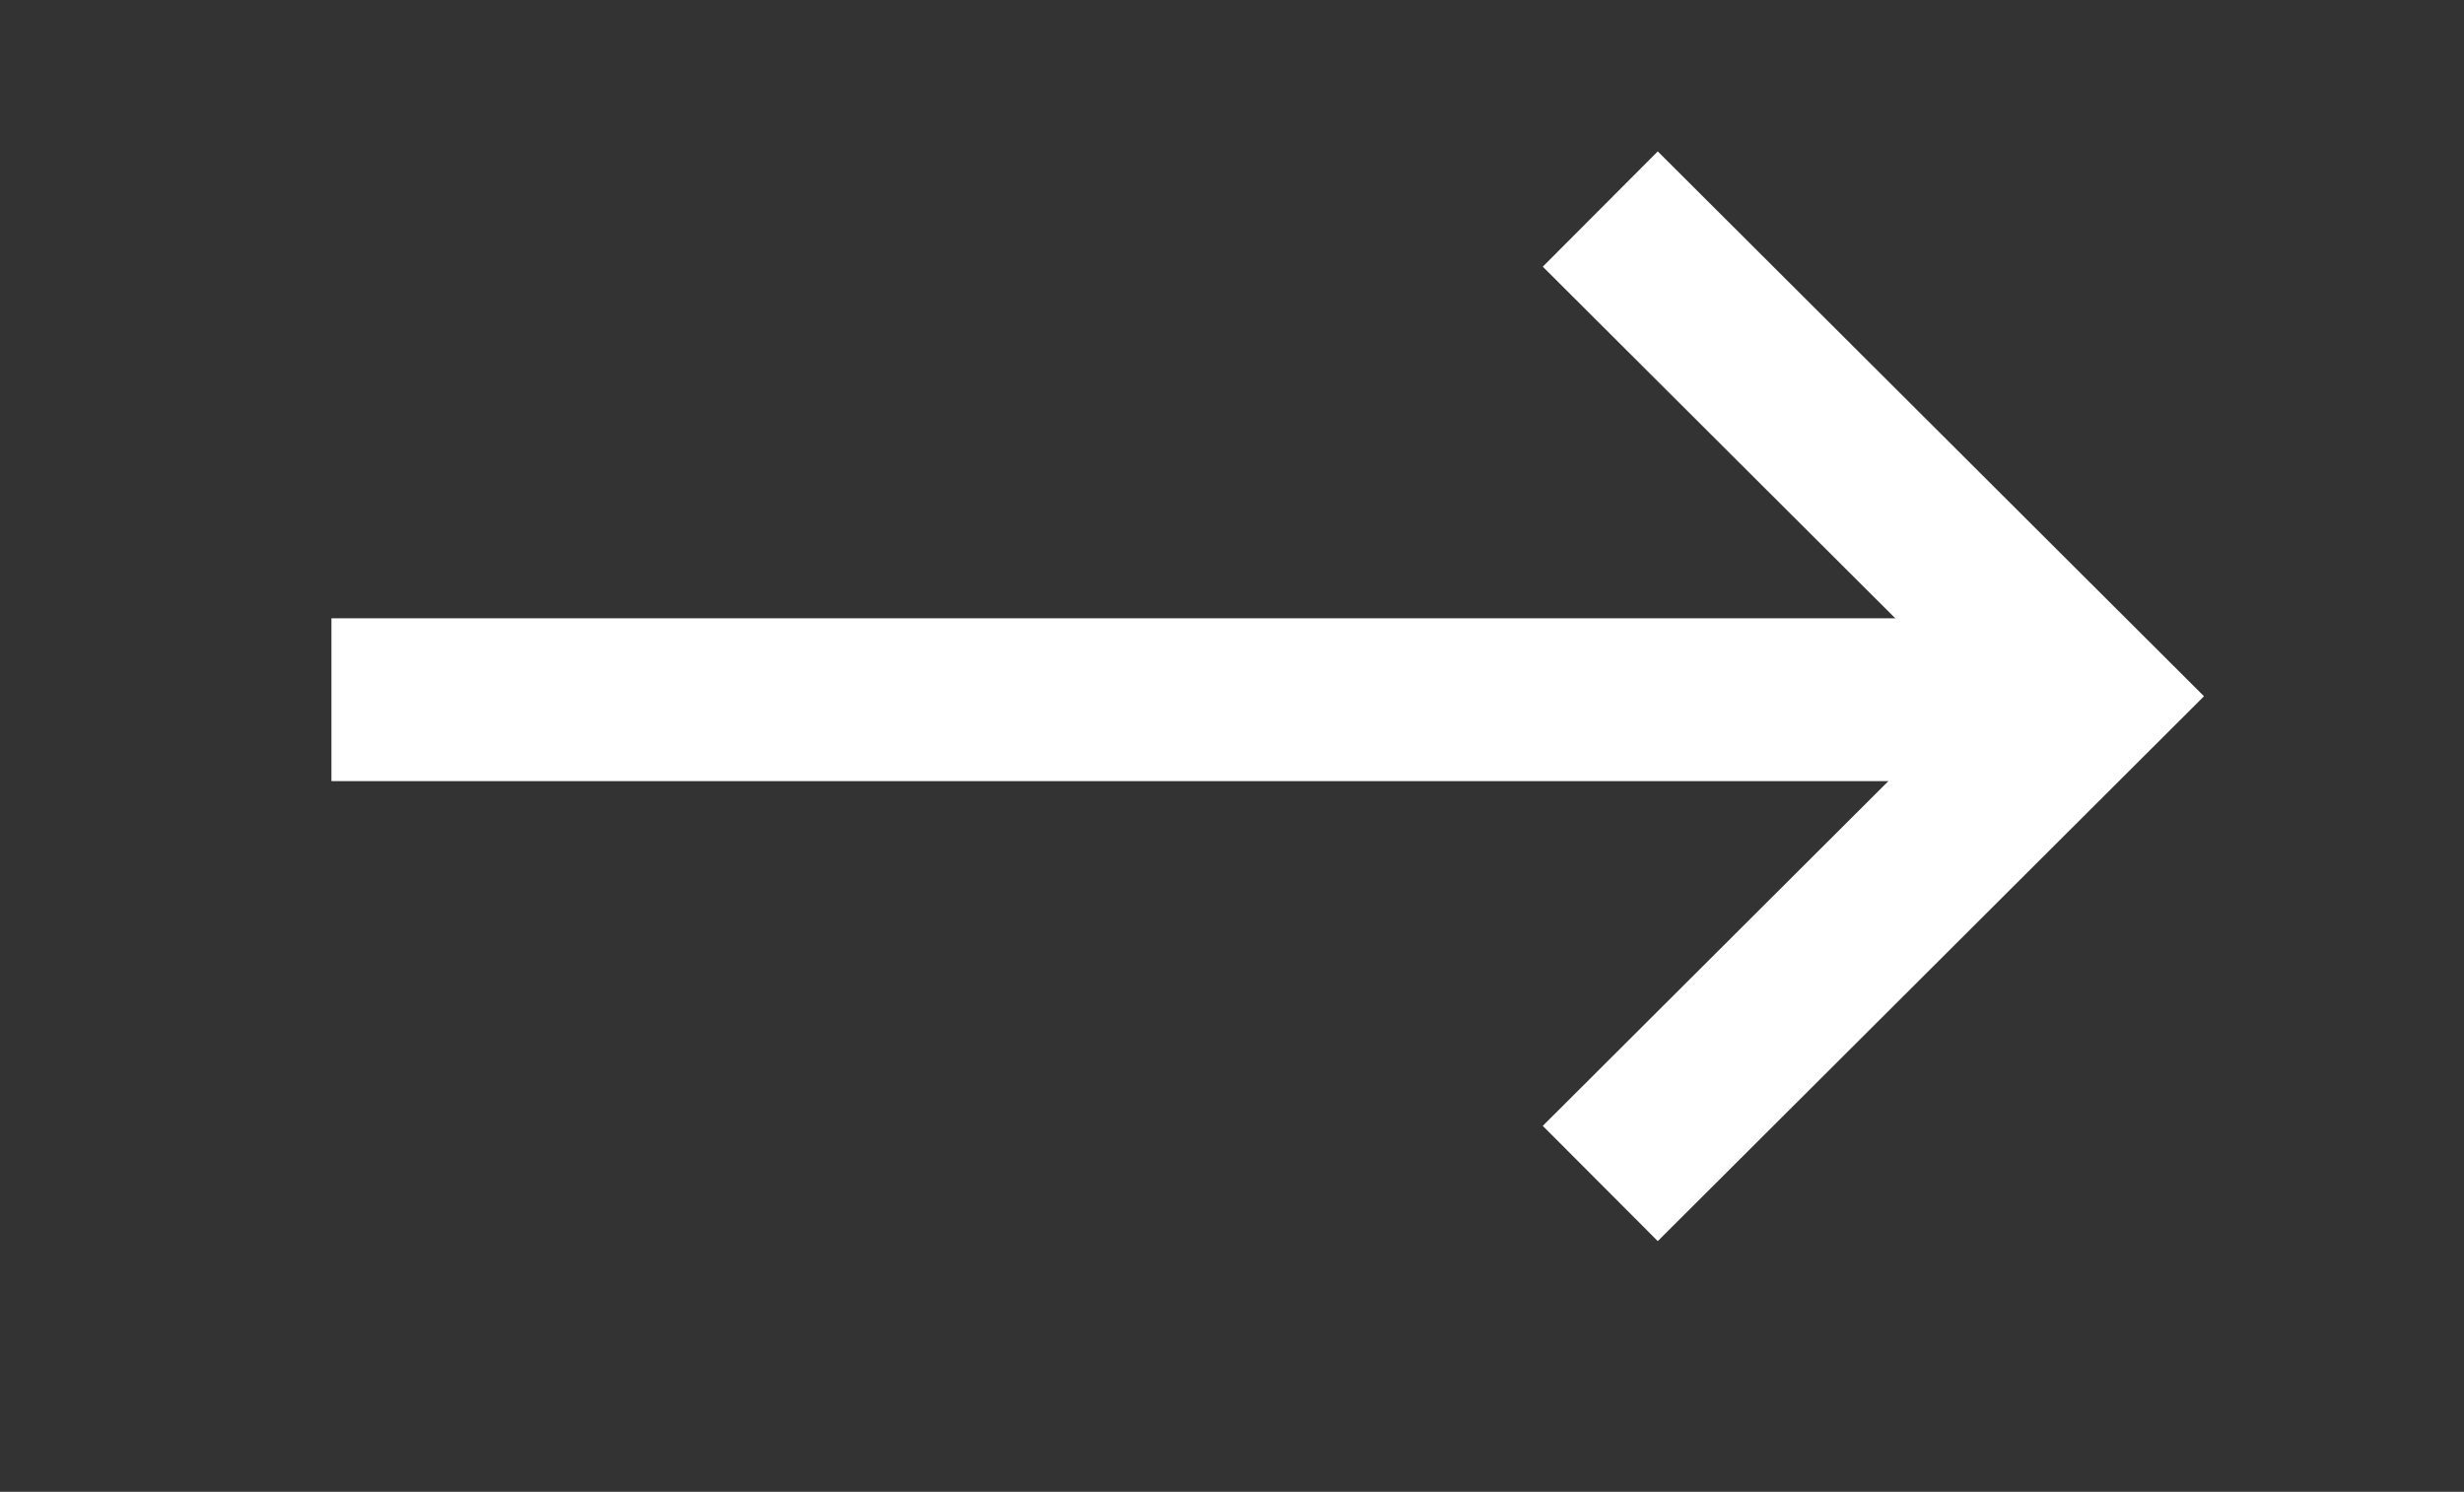
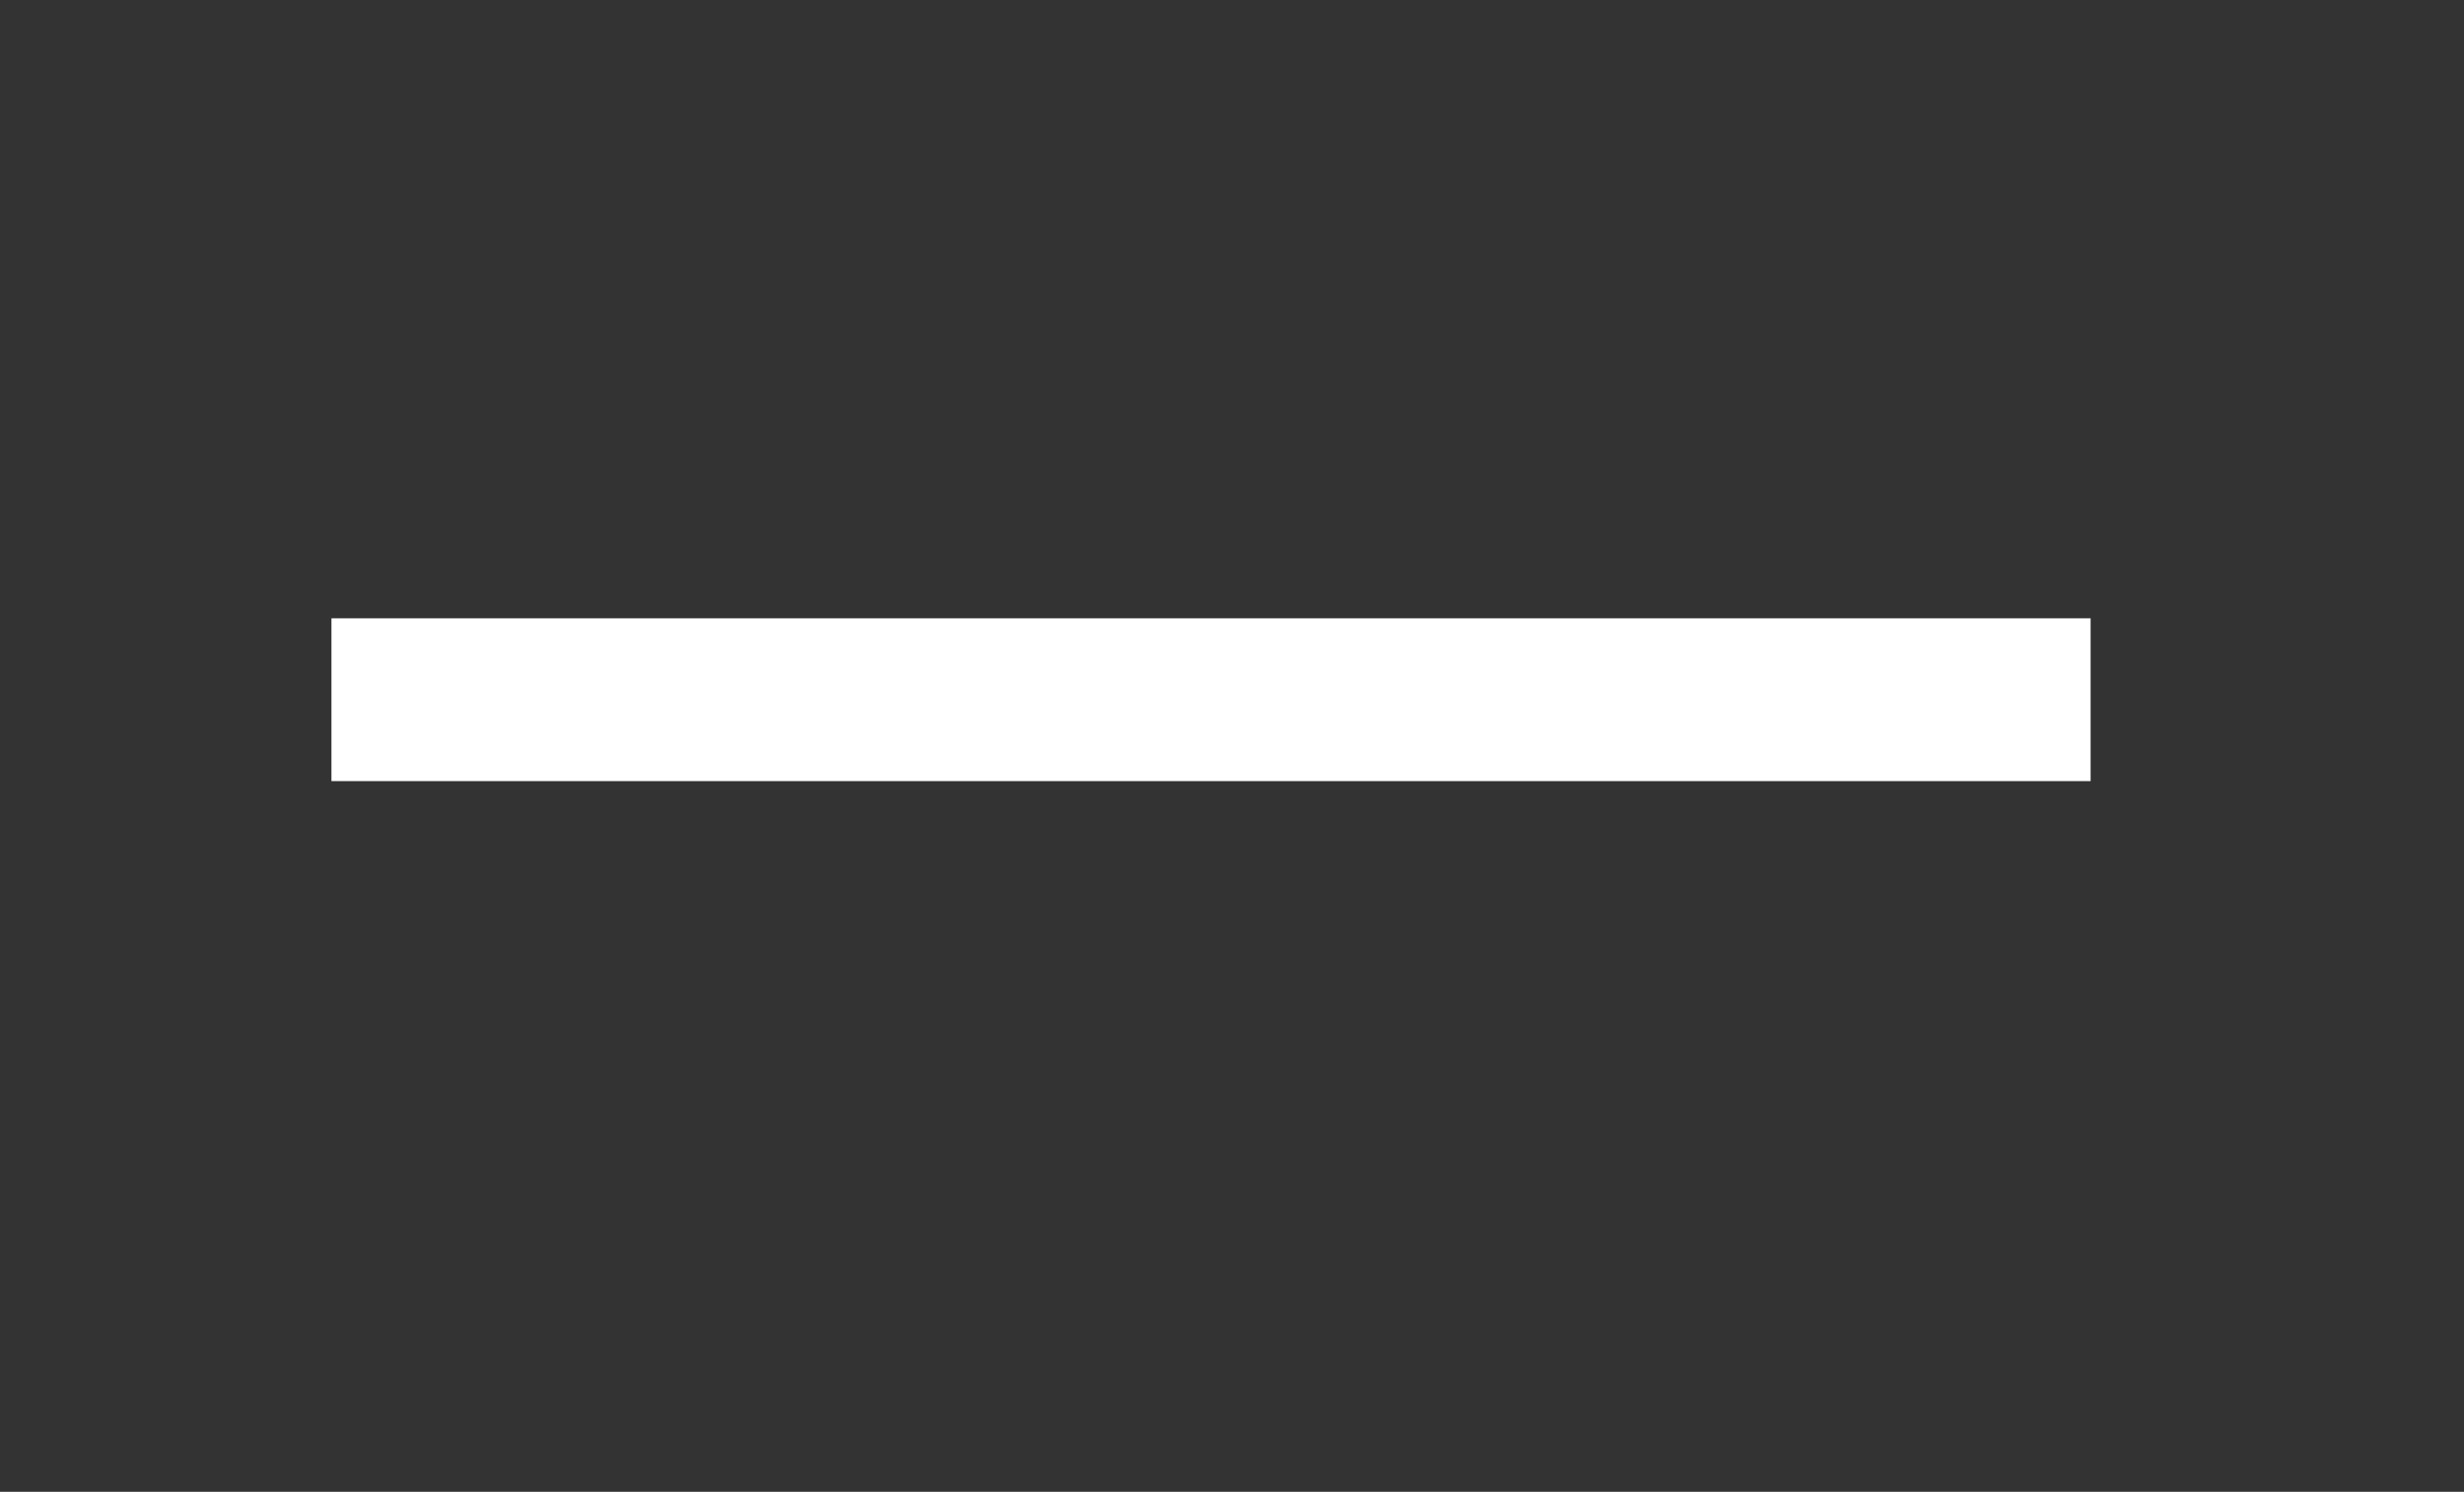
<svg xmlns="http://www.w3.org/2000/svg" id="_레이어_1" data-name="레이어 1" viewBox="0 0 378.33 229.09">
  <rect x="0" y="0" width="378.33" height="229.09" fill="#333333" stroke="none" />
  <defs>
    <style>
      .cls-1 {
        fill: none;
        stroke: #fff;
        stroke-miterlimit: 10;
        stroke-width: 25px;
      }
    </style>
  </defs>
  <line class="cls-1" x1="50.89" y1="107.45" x2="321" y2="107.45" />
-   <polyline class="cls-1" points="245.71 181.74 320.71 106.92 245.71 32.1" />
</svg>